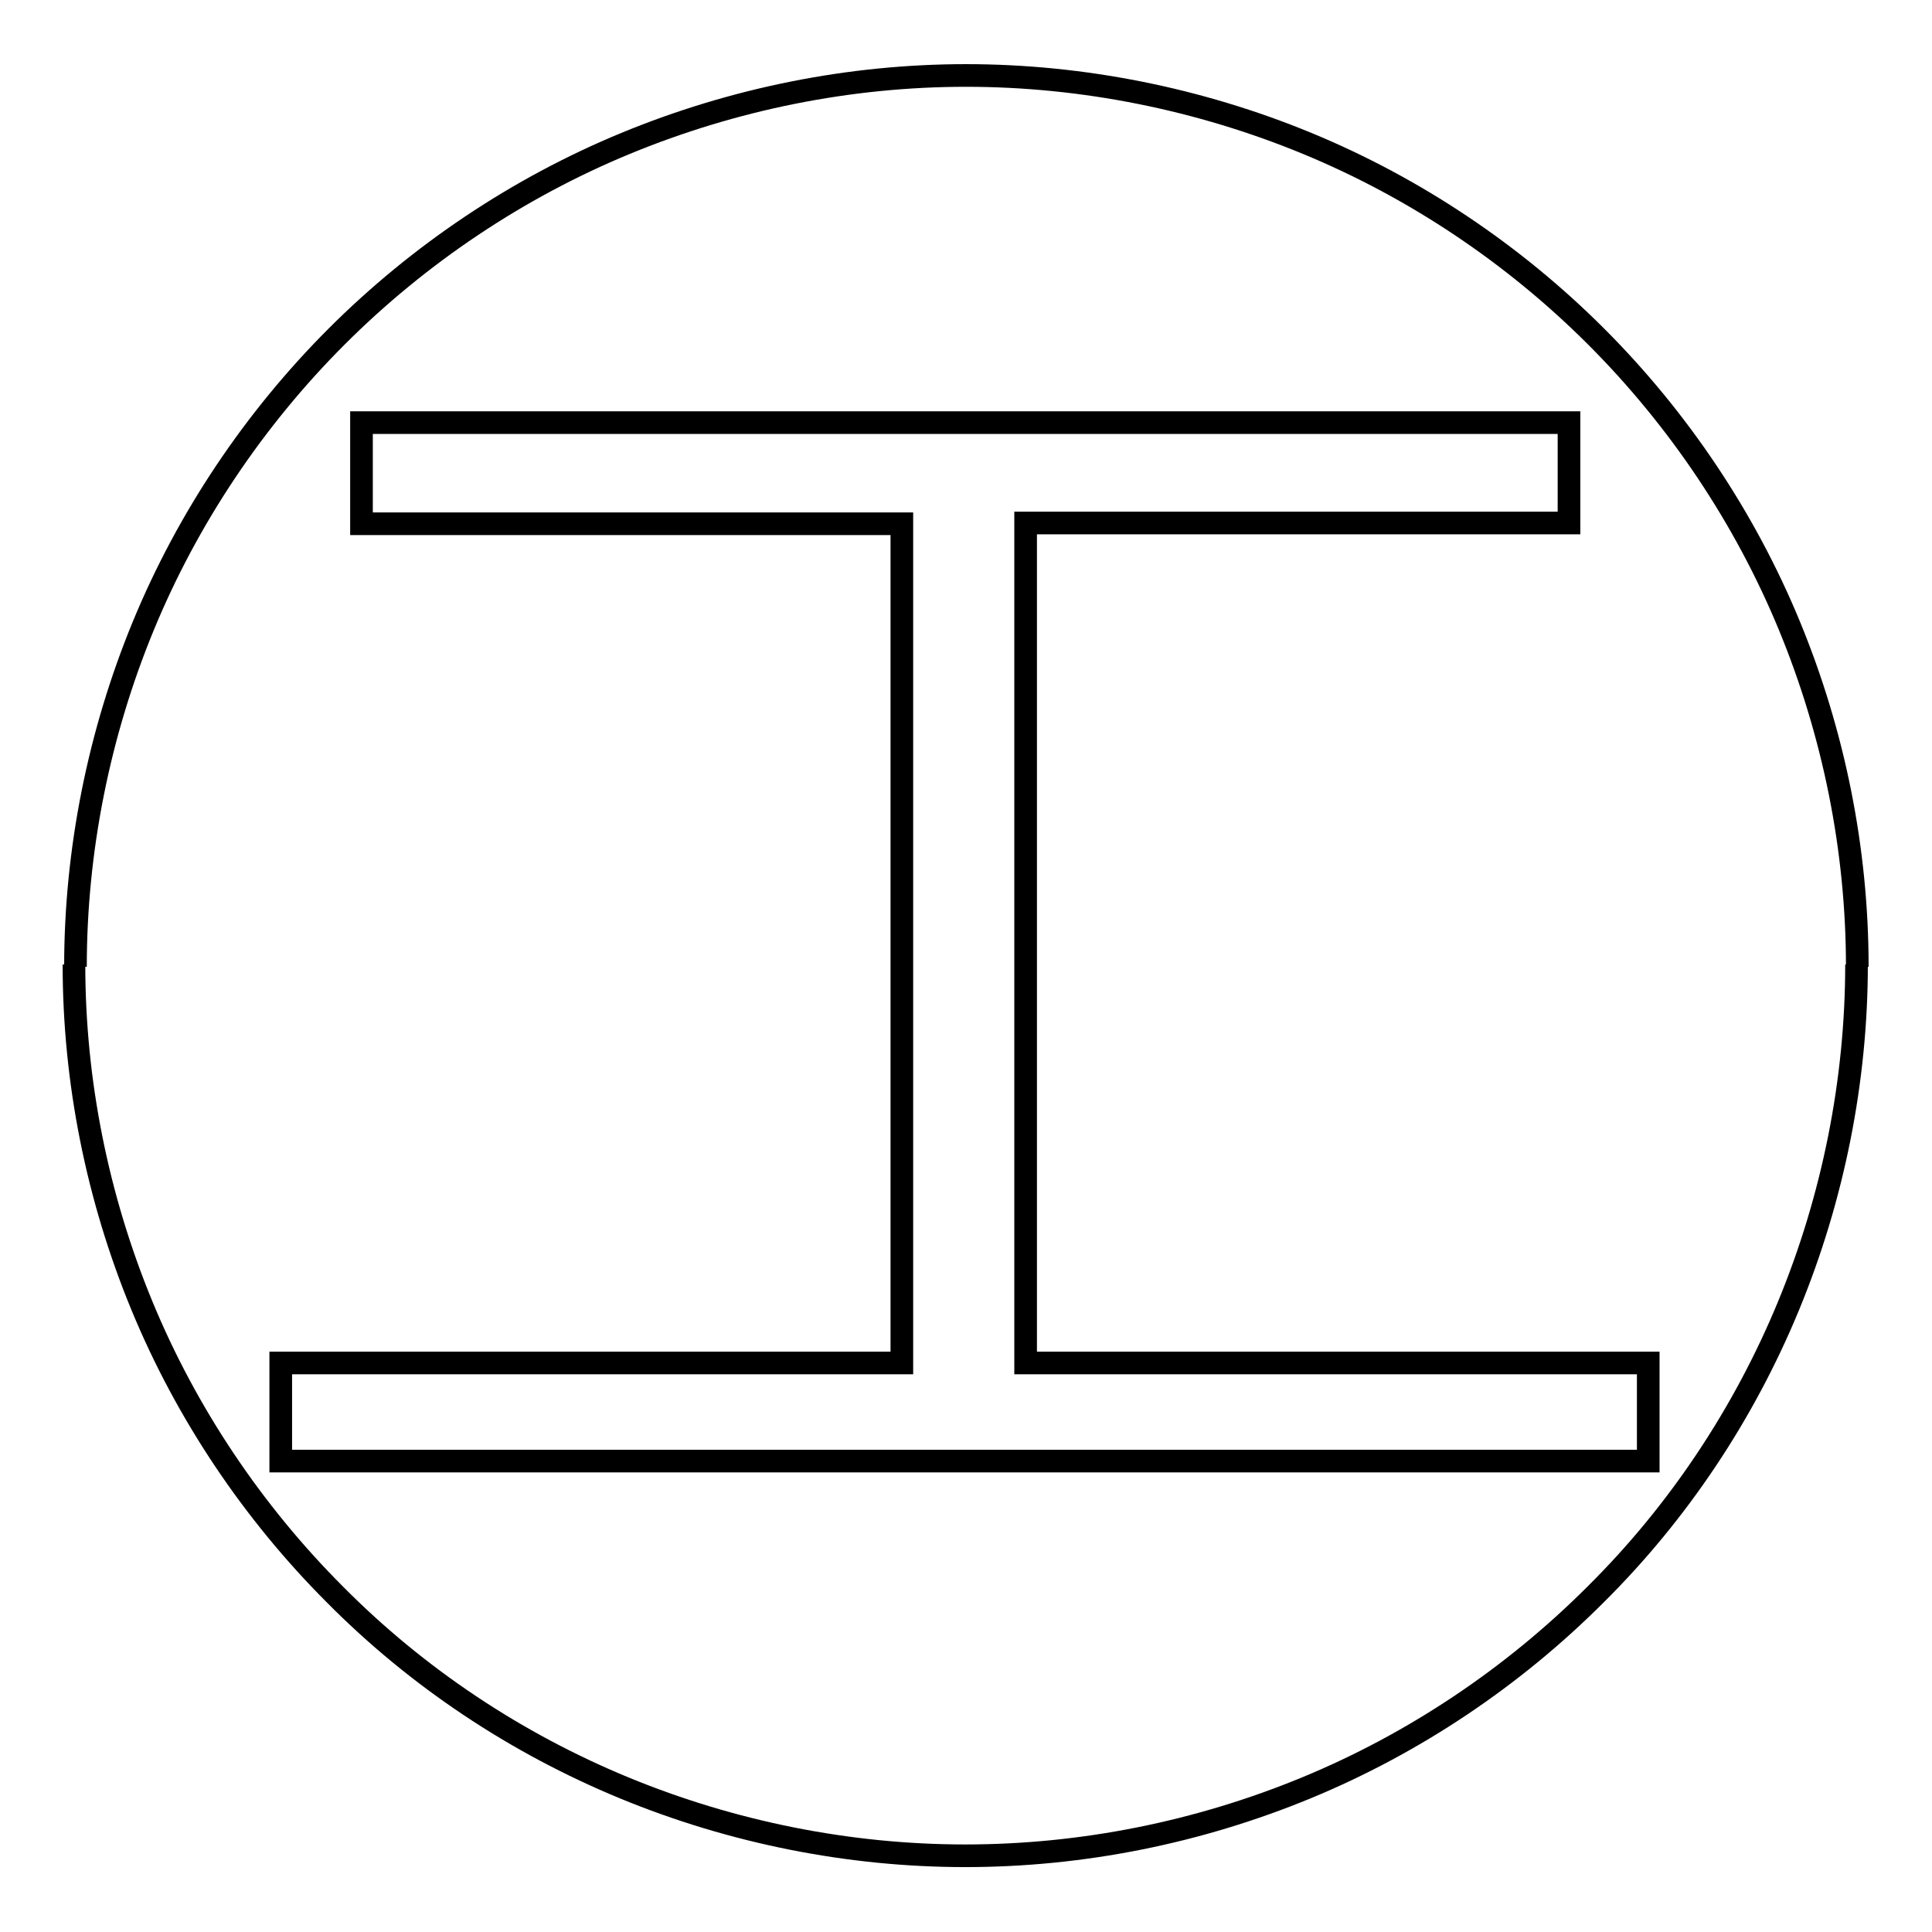
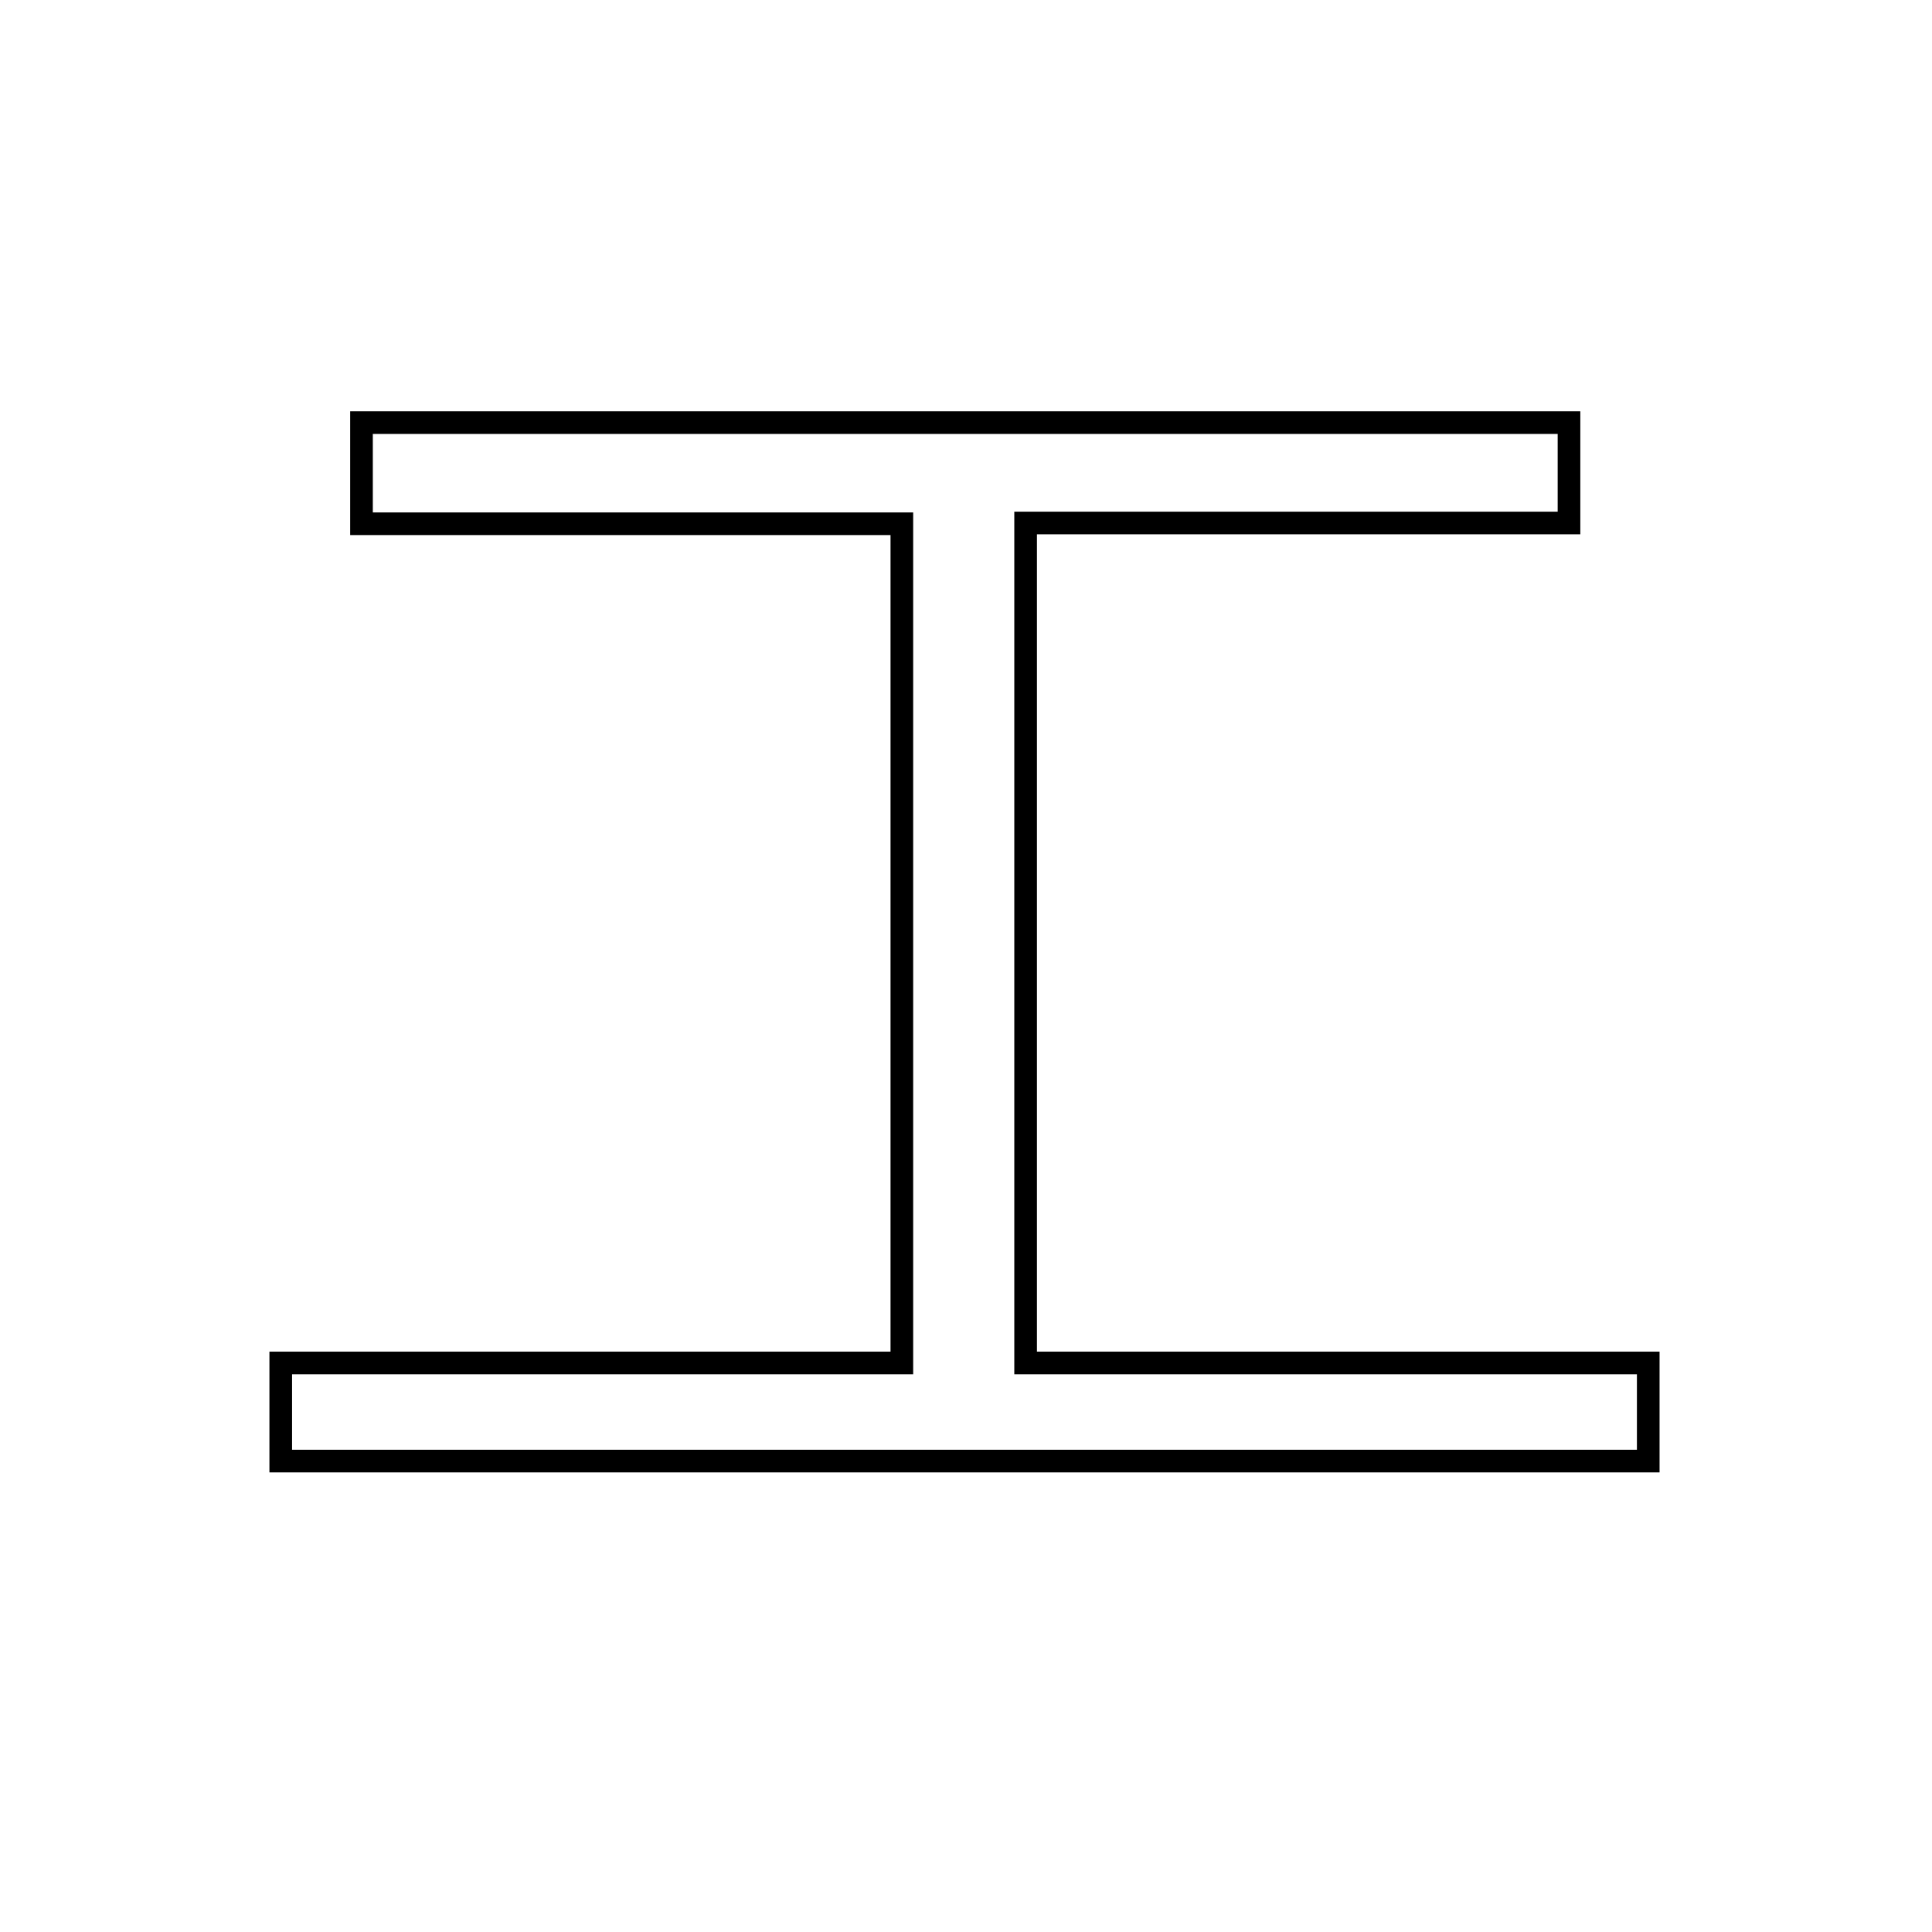
<svg xmlns="http://www.w3.org/2000/svg" version="1.1" x="0px" y="0px" viewBox="0 0 256 256" enable-background="new 0 0 256 256" xml:space="preserve">
  <g>
    <g>
-       <path stroke-width="3" fill-opacity="0" stroke="#000000" d="M10,128.1c0-15.4,3.1-30.9,9-45.2c5.9-14.3,14.7-27.4,25.6-38.3c10.9-10.9,24-19.7,38.3-25.6c14.3-5.9,29.7-9,45.1-9c15.4,0,30.9,3.1,45.2,9c14.3,5.9,27.4,14.7,38.3,25.6c10.9,10.9,19.7,24,25.6,38.3c5.9,14.3,9,29.7,9,45.2" />
-       <path stroke-width="3" fill-opacity="0" stroke="#000000" d="M246,127.8c0,15.4-3.1,30.9-9,45.2c-5.9,14.3-14.6,27.4-25.6,38.3c-10.9,10.9-24,19.7-38.3,25.6c-14.3,5.9-29.7,9-45.2,9c-15.4,0-30.9-3.1-45.2-9c-14.3-5.9-27.4-14.6-38.3-25.6c-10.9-10.9-19.7-24-25.6-38.3c-5.9-14.3-9-29.7-9-45.2" />
      <path stroke-width="3" fill-opacity="0" stroke="#000000" d="M37.2,180.6h82.3V69.4H47.9V56h160v13.3h-72v111.3h82.5v13H37.2V180.6z" />
    </g>
  </g>
</svg>